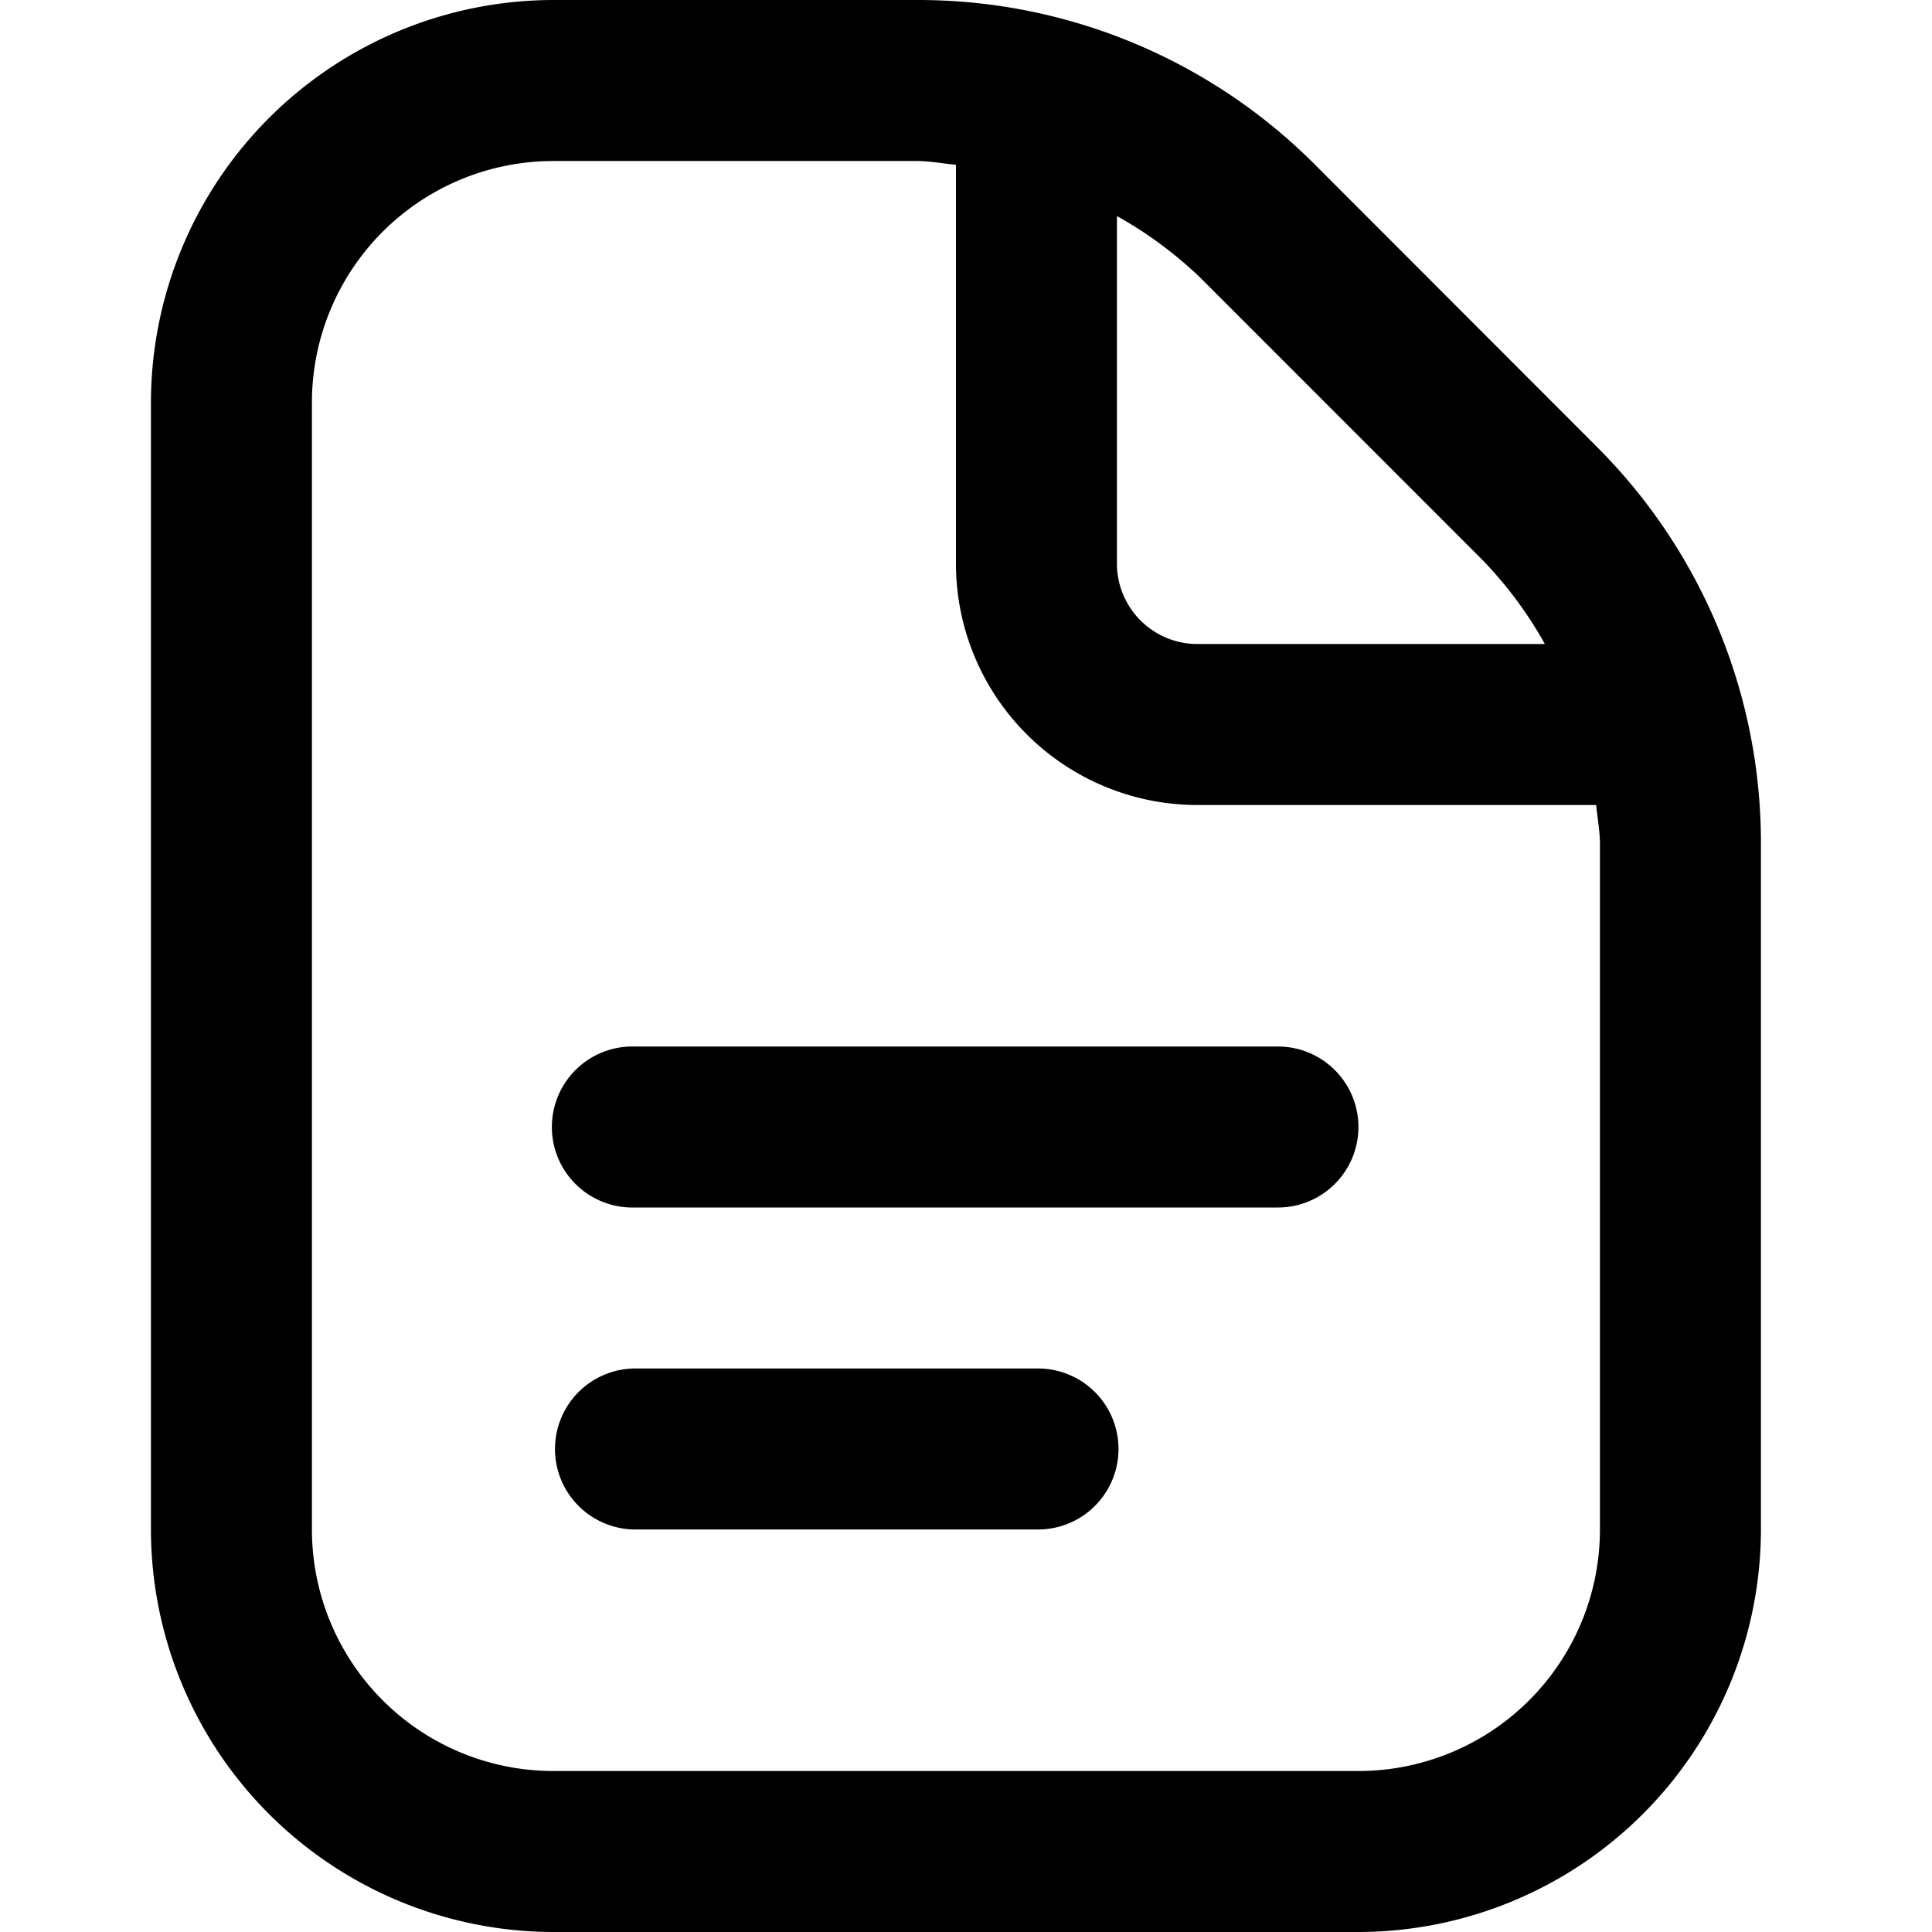
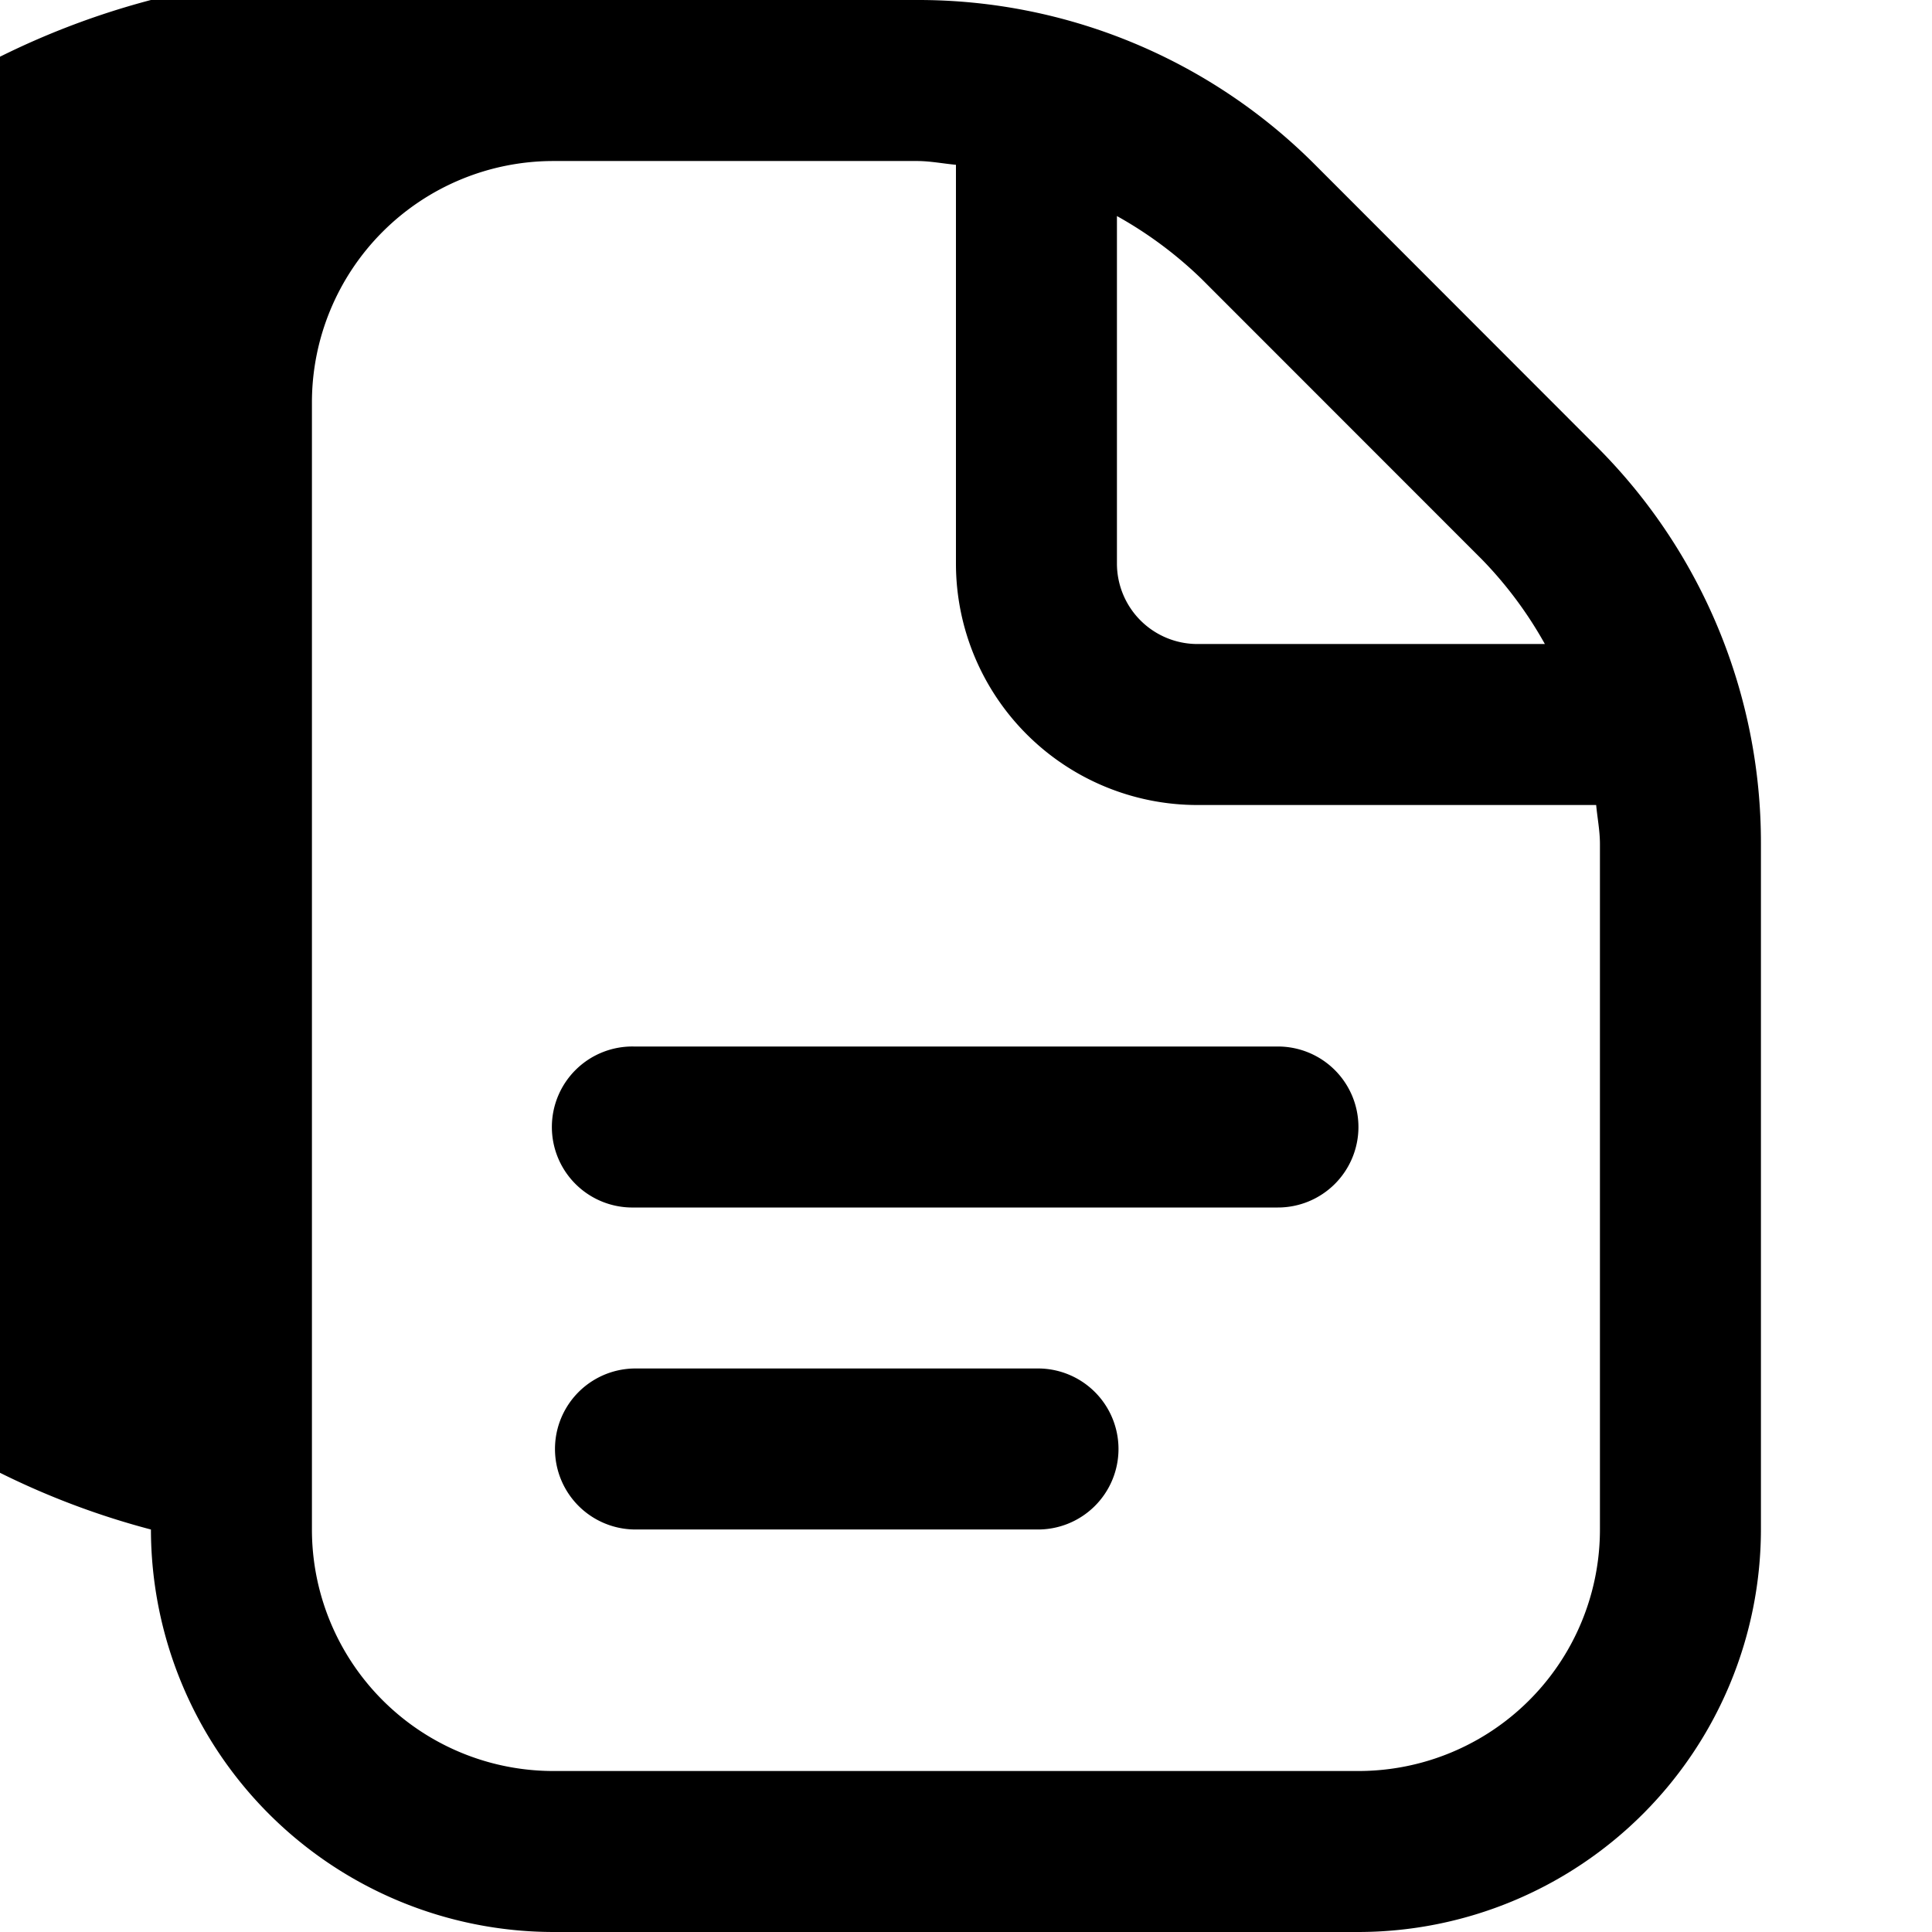
<svg xmlns="http://www.w3.org/2000/svg" width="64" height="64" viewBox="0 0 64 64">
  <g id="Group_30273" data-name="Group 30273" transform="translate(760 -10472)">
-     <path id="document_5_" data-name="document (5)" d="M42,37.333A2.667,2.667,0,0,1,39.333,40H18a2.667,2.667,0,1,1,0-5.333H39.333A2.667,2.667,0,0,1,42,37.333Zm-10.667,8H18a2.667,2.667,0,0,0,0,5.333H31.333a2.667,2.667,0,1,0,0-5.333Zm24-17.373V50.667A13.349,13.349,0,0,1,42,64H15.333A13.349,13.349,0,0,1,2,50.667V13.333A13.349,13.349,0,0,1,15.333,0h12.04a18.555,18.555,0,0,1,13.2,5.467l9.291,9.3A18.536,18.536,0,0,1,55.333,27.96ZM36.8,9.237A13.36,13.36,0,0,0,34,7.157V18.667a2.667,2.667,0,0,0,2.667,2.667H48.176a13.288,13.288,0,0,0-2.083-2.8ZM50,27.96c0-.44-.085-.861-.125-1.293H36.667a8,8,0,0,1-8-8V5.459c-.432-.04-.856-.125-1.293-.125H15.333a8,8,0,0,0-8,8V50.667a8,8,0,0,0,8,8H42a8,8,0,0,0,8-8Z" transform="translate(-757 10472)" />
-     <rect id="Rectangle_8571" data-name="Rectangle 8571" width="64" height="64" transform="translate(-760 10472)" fill="none" />
+     <path id="document_5_" data-name="document (5)" d="M42,37.333A2.667,2.667,0,0,1,39.333,40H18a2.667,2.667,0,1,1,0-5.333H39.333A2.667,2.667,0,0,1,42,37.333Zm-10.667,8H18a2.667,2.667,0,0,0,0,5.333H31.333a2.667,2.667,0,1,0,0-5.333Zm24-17.373V50.667A13.349,13.349,0,0,1,42,64H15.333A13.349,13.349,0,0,1,2,50.667A13.349,13.349,0,0,1,15.333,0h12.04a18.555,18.555,0,0,1,13.2,5.467l9.291,9.3A18.536,18.536,0,0,1,55.333,27.96ZM36.8,9.237A13.36,13.36,0,0,0,34,7.157V18.667a2.667,2.667,0,0,0,2.667,2.667H48.176a13.288,13.288,0,0,0-2.083-2.8ZM50,27.96c0-.44-.085-.861-.125-1.293H36.667a8,8,0,0,1-8-8V5.459c-.432-.04-.856-.125-1.293-.125H15.333a8,8,0,0,0-8,8V50.667a8,8,0,0,0,8,8H42a8,8,0,0,0,8-8Z" transform="translate(-757 10472)" />
  </g>
</svg>